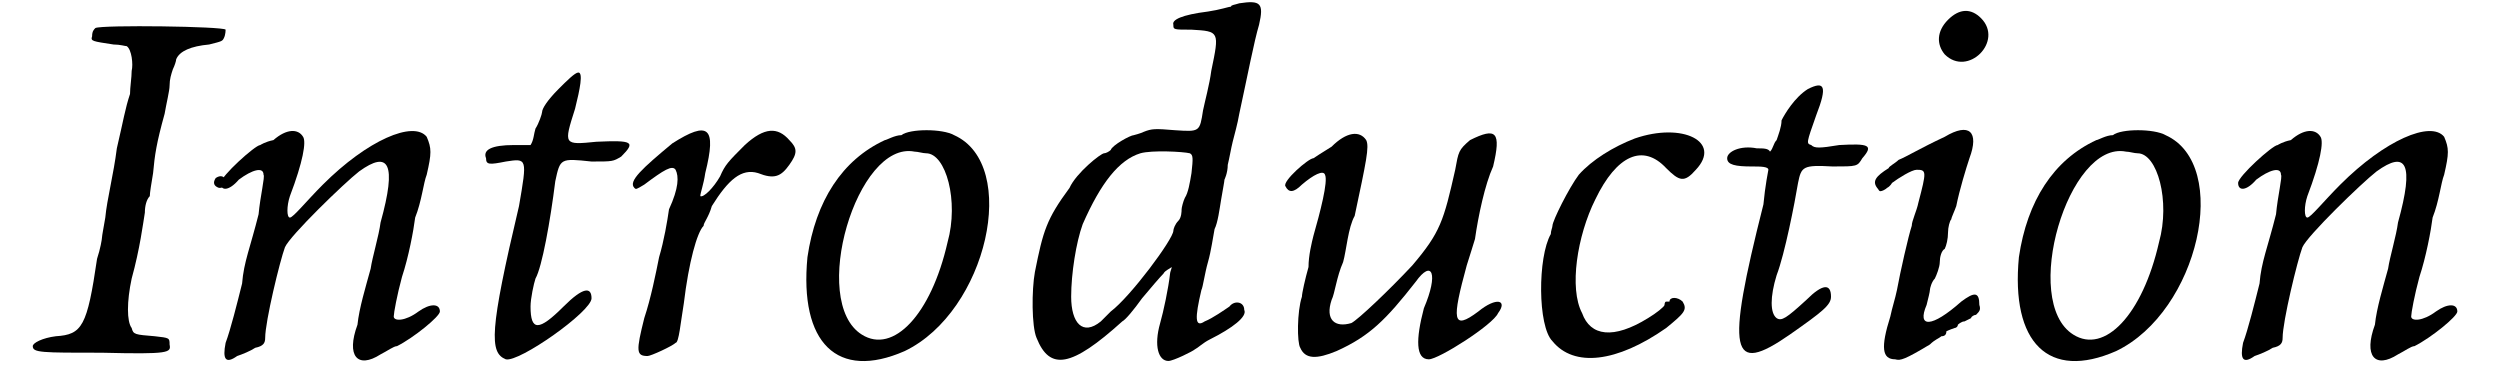
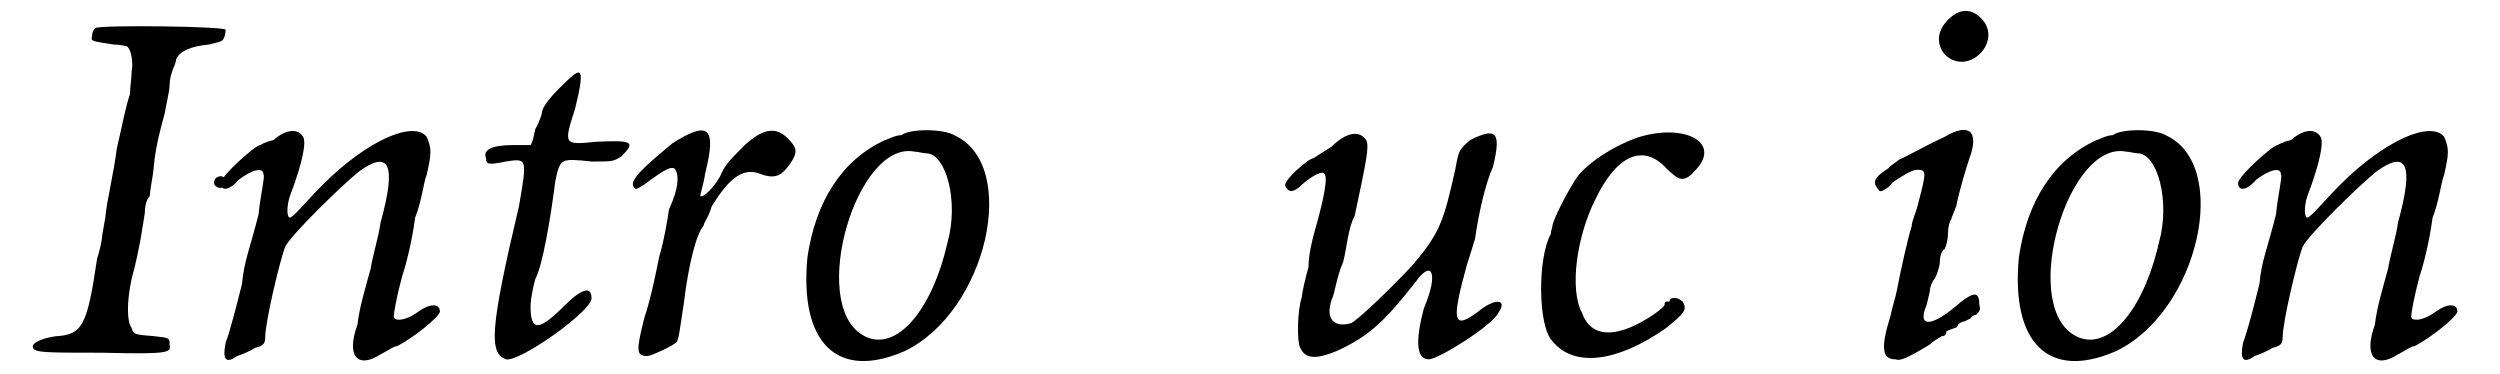
<svg xmlns="http://www.w3.org/2000/svg" xmlns:xlink="http://www.w3.org/1999/xlink" width="147px" height="22px" viewBox="0 0 1479 227" version="1.1">
  <defs>
    <path id="gl4120" d="M 39 2 C 38 3 37 4 37 7 C 36 10 37 10 50 12 C 54 12 57 13 58 13 C 61 15 62 24 61 28 C 61 32 60 38 60 42 C 57 51 56 58 52 75 C 50 91 46 106 45 117 C 44 123 43 128 43 129 C 43 130 42 136 40 142 C 34 183 31 188 15 189 C 7 190 1 193 1 195 C 1 199 6 199 43 199 C 84 200 85 199 84 194 C 84 190 84 190 75 189 C 63 188 62 188 61 184 C 58 180 58 168 61 154 C 66 136 68 120 69 114 C 69 110 70 106 72 104 C 72 102 73 96 74 90 C 75 79 76 72 81 54 C 82 48 84 40 84 37 C 84 33 85 30 86 27 C 87 25 88 22 88 21 C 90 16 97 13 108 12 C 116 10 116 10 117 8 C 118 6 118 3 118 3 C 117 1 43 0 39 2 M 112 93 C 110 96 111 98 114 99 C 115 99 116 99 117 98 C 118 97 118 96 118 94 C 117 92 115 91 112 93 z" fill="black" />
    <path id="gl3328" d="M 35 8 C 30 9 27 11 27 11 C 24 11 3 30 3 34 C 3 39 8 39 14 32 C 22 26 29 24 29 29 C 30 30 27 42 26 53 C 21 73 17 82 16 95 C 13 107 9 123 6 131 C 4 141 6 144 13 139 C 16 138 21 136 24 134 C 29 133 30 131 30 128 C 30 118 39 81 42 73 C 45 66 78 34 87 27 C 105 14 110 22 100 58 C 99 66 95 79 94 86 C 91 97 87 110 86 120 C 79 139 86 147 100 138 C 104 136 108 133 110 133 C 120 128 136 115 136 112 C 136 107 130 107 123 112 C 115 118 108 118 108 115 C 108 113 110 102 113 91 C 117 79 120 63 121 55 C 125 45 126 34 128 29 C 131 16 131 13 128 6 C 120 -4 92 8 65 35 C 55 45 47 55 45 55 C 43 55 43 48 45 42 C 53 21 55 9 53 6 C 50 1 43 1 35 8 z" fill="black" />
    <path id="gl4352" d="M 47 11 C 40 18 37 23 37 25 C 37 26 35 32 33 35 C 32 38 32 42 30 45 C 26 45 23 45 20 45 C 6 45 1 48 3 53 C 3 57 5 57 15 55 C 28 53 28 53 23 82 C 5 158 5 171 15 175 C 23 177 67 146 67 138 C 67 131 62 131 50 143 C 35 158 30 158 30 143 C 30 138 32 129 33 126 C 37 119 42 91 45 67 C 48 53 48 53 67 55 C 80 55 80 55 85 52 C 94 43 92 42 70 43 C 50 45 50 45 57 23 C 60 11 62 1 59 1 C 57 1 52 6 47 11 z" fill="black" />
    <path id="gl2105" d="M 28 10 C 10 25 1 33 5 37 C 6 38 6 38 11 35 C 23 26 28 23 30 26 C 32 30 32 37 26 50 C 25 57 23 69 20 79 C 18 89 15 104 11 116 C 6 136 6 139 13 139 C 15 139 28 133 30 131 C 32 131 33 119 35 107 C 38 82 43 64 47 60 C 47 58 50 55 52 48 C 62 32 70 25 80 28 C 90 32 94 30 99 23 C 104 16 104 13 99 8 C 92 0 84 0 72 11 C 62 21 60 23 57 30 C 53 37 47 43 45 42 C 45 40 47 35 48 28 C 55 0 50 -4 28 10 z" fill="black" />
    <path id="gl2070" d="M 62 5 C 58 5 53 8 52 8 C 26 20 10 45 5 79 C 0 131 23 154 64 136 C 114 112 134 23 94 5 C 87 1 67 1 62 5 M 77 16 C 89 16 97 45 90 70 C 80 114 57 138 38 126 C 6 106 35 8 70 15 C 72 15 75 16 77 16 z" fill="black" />
-     <path id="gl4355" d="M 133 2 C 130 3 128 3 128 4 C 127 4 121 6 114 7 C 98 9 92 12 93 15 C 93 18 93 18 104 18 C 121 19 121 19 116 43 C 115 51 112 62 111 67 C 109 80 109 80 94 79 C 82 78 80 78 75 80 C 73 81 69 82 69 82 C 67 82 56 88 55 91 C 54 92 52 93 51 93 C 49 93 34 105 30 114 C 16 133 14 140 9 165 C 7 176 7 198 10 205 C 18 225 31 223 62 195 C 64 194 69 188 74 181 C 79 175 85 168 87 166 C 88 164 91 163 92 162 C 92 163 91 165 91 166 C 90 175 87 189 85 196 C 81 210 84 219 90 219 C 93 219 105 213 106 212 C 108 211 111 208 115 206 C 129 199 138 192 136 188 C 136 183 130 182 127 186 C 124 188 117 193 112 195 C 106 199 106 193 110 176 C 111 174 112 166 114 159 C 116 152 117 144 118 139 C 120 135 121 127 122 121 C 123 115 124 110 124 109 C 124 109 126 105 126 100 C 127 96 128 90 129 86 C 130 82 132 75 133 69 C 138 46 142 25 145 15 C 148 2 146 0 133 2 M 103 93 C 105 94 105 96 104 105 C 103 111 102 117 100 120 C 99 122 98 126 98 127 C 98 128 98 132 96 134 C 94 136 93 139 93 140 C 93 145 67 180 55 189 C 54 190 51 193 49 195 C 38 204 31 196 31 180 C 31 166 34 147 38 136 C 49 111 60 97 73 93 C 80 91 99 92 103 93 z" fill="black" />
    <path id="gl3867" d="M 31 10 C 26 13 20 17 20 17 C 17 17 1 31 3 34 C 5 38 8 38 13 33 C 20 27 26 24 27 27 C 29 31 24 50 20 64 C 19 68 17 76 17 83 C 15 90 13 99 13 101 C 10 110 10 129 12 132 C 15 139 22 139 34 134 C 54 125 64 115 82 92 C 92 78 96 87 87 108 C 82 127 82 139 90 139 C 96 139 129 118 132 111 C 138 103 131 101 120 110 C 104 122 104 115 113 82 C 115 76 117 69 118 66 C 120 52 124 33 129 22 C 134 1 131 -2 115 6 C 108 12 108 13 106 24 C 99 55 97 62 80 82 C 66 97 47 115 43 117 C 33 120 27 115 31 103 C 33 99 34 89 38 80 C 40 73 41 59 45 52 C 52 19 54 10 52 6 C 48 0 40 1 31 10 z" fill="black" />
    <path id="gl2087" d="M 62 6 C 49 11 36 19 28 28 C 22 36 12 56 12 59 C 12 60 11 62 11 64 C 3 78 3 120 12 129 C 25 145 51 142 81 121 C 92 112 94 110 91 105 C 88 102 83 102 83 105 C 83 105 83 105 81 105 C 80 105 80 107 80 107 C 80 108 75 112 70 115 C 49 128 35 126 30 112 C 22 97 27 65 38 43 C 51 16 67 9 81 24 C 89 32 92 33 99 25 C 115 8 91 -4 62 6 z" fill="black" />
-     <path id="gl2090" d="M 50 8 C 42 13 36 23 34 27 C 34 31 32 36 31 39 C 29 41 29 44 27 46 C 26 44 23 44 19 44 C 9 42 1 46 1 50 C 1 54 6 55 16 55 C 21 55 26 55 26 57 C 26 57 24 67 23 78 C 0 169 3 182 39 157 C 59 143 64 139 64 134 C 64 126 59 126 49 136 C 37 147 34 149 31 147 C 27 144 27 134 31 121 C 36 108 42 77 44 65 C 46 55 47 54 65 55 C 80 55 80 55 83 50 C 90 42 87 41 69 42 C 57 44 54 44 52 42 C 49 41 49 41 55 24 C 62 6 60 3 50 8 z" fill="black" />
    <path id="gl4356" d="M 50 7 C 43 14 43 22 48 28 C 62 42 84 20 70 6 C 64 0 57 0 50 7 M 48 78 C 33 85 25 90 20 92 C 18 94 14 96 14 97 C 6 102 4 105 7 109 C 8 110 8 111 9 111 C 10 111 12 110 13 109 C 15 108 16 106 16 106 C 20 103 28 98 31 98 C 37 98 37 99 32 118 C 31 123 28 129 28 132 C 26 138 21 160 19 171 C 18 176 16 182 15 187 C 9 206 10 213 18 213 C 21 214 24 213 39 204 C 42 201 45 200 46 199 C 48 199 49 198 49 196 C 49 196 51 195 54 194 C 55 194 56 193 56 192 C 56 192 58 190 60 190 C 62 189 64 188 64 188 C 64 187 66 186 67 186 C 69 184 70 183 69 180 C 69 172 66 172 58 178 C 40 194 31 194 37 180 C 38 176 39 172 39 171 C 39 170 40 166 42 164 C 43 162 45 157 45 154 C 45 151 46 147 48 146 C 49 144 50 140 50 136 C 50 133 51 129 52 128 C 52 127 54 123 55 120 C 57 110 61 97 63 91 C 69 75 63 69 48 78 z" fill="black" />
    <path id="gl2070" d="M 62 5 C 58 5 53 8 52 8 C 26 20 10 45 5 79 C 0 131 23 154 64 136 C 114 112 134 23 94 5 C 87 1 67 1 62 5 M 77 16 C 89 16 97 45 90 70 C 80 114 57 138 38 126 C 6 106 35 8 70 15 C 72 15 75 16 77 16 z" fill="black" />
    <path id="gl3328" d="M 35 8 C 30 9 27 11 27 11 C 24 11 3 30 3 34 C 3 39 8 39 14 32 C 22 26 29 24 29 29 C 30 30 27 42 26 53 C 21 73 17 82 16 95 C 13 107 9 123 6 131 C 4 141 6 144 13 139 C 16 138 21 136 24 134 C 29 133 30 131 30 128 C 30 118 39 81 42 73 C 45 66 78 34 87 27 C 105 14 110 22 100 58 C 99 66 95 79 94 86 C 91 97 87 110 86 120 C 79 139 86 147 100 138 C 104 136 108 133 110 133 C 120 128 136 115 136 112 C 136 107 130 107 123 112 C 115 118 108 118 108 115 C 108 113 110 102 113 91 C 117 79 120 63 121 55 C 125 45 126 34 128 29 C 131 16 131 13 128 6 C 120 -4 92 8 65 35 C 55 45 47 55 45 55 C 43 55 43 48 45 42 C 53 21 55 9 53 6 C 50 1 43 1 35 8 z" fill="black" />
  </defs>
  <use xlink:href="#gl4120" x="0" y="15" />
  <use xlink:href="#gl3328" x="112" y="77" />
  <use xlink:href="#gl4352" x="273" y="43" />
  <use xlink:href="#gl2105" x="361" y="77" />
  <use xlink:href="#gl2070" x="466" y="77" />
  <use xlink:href="#gl4355" x="600" y="0" />
  <use xlink:href="#gl3867" x="758" y="79" />
  <use xlink:href="#gl2087" x="911" y="78" />
  <use xlink:href="#gl2090" x="1028" y="46" />
  <use xlink:href="#gl4356" x="1113" y="5" />
  <use xlink:href="#gl2070" x="1201" y="77" />
  <use xlink:href="#gl3328" x="1336" y="77" />
</svg>